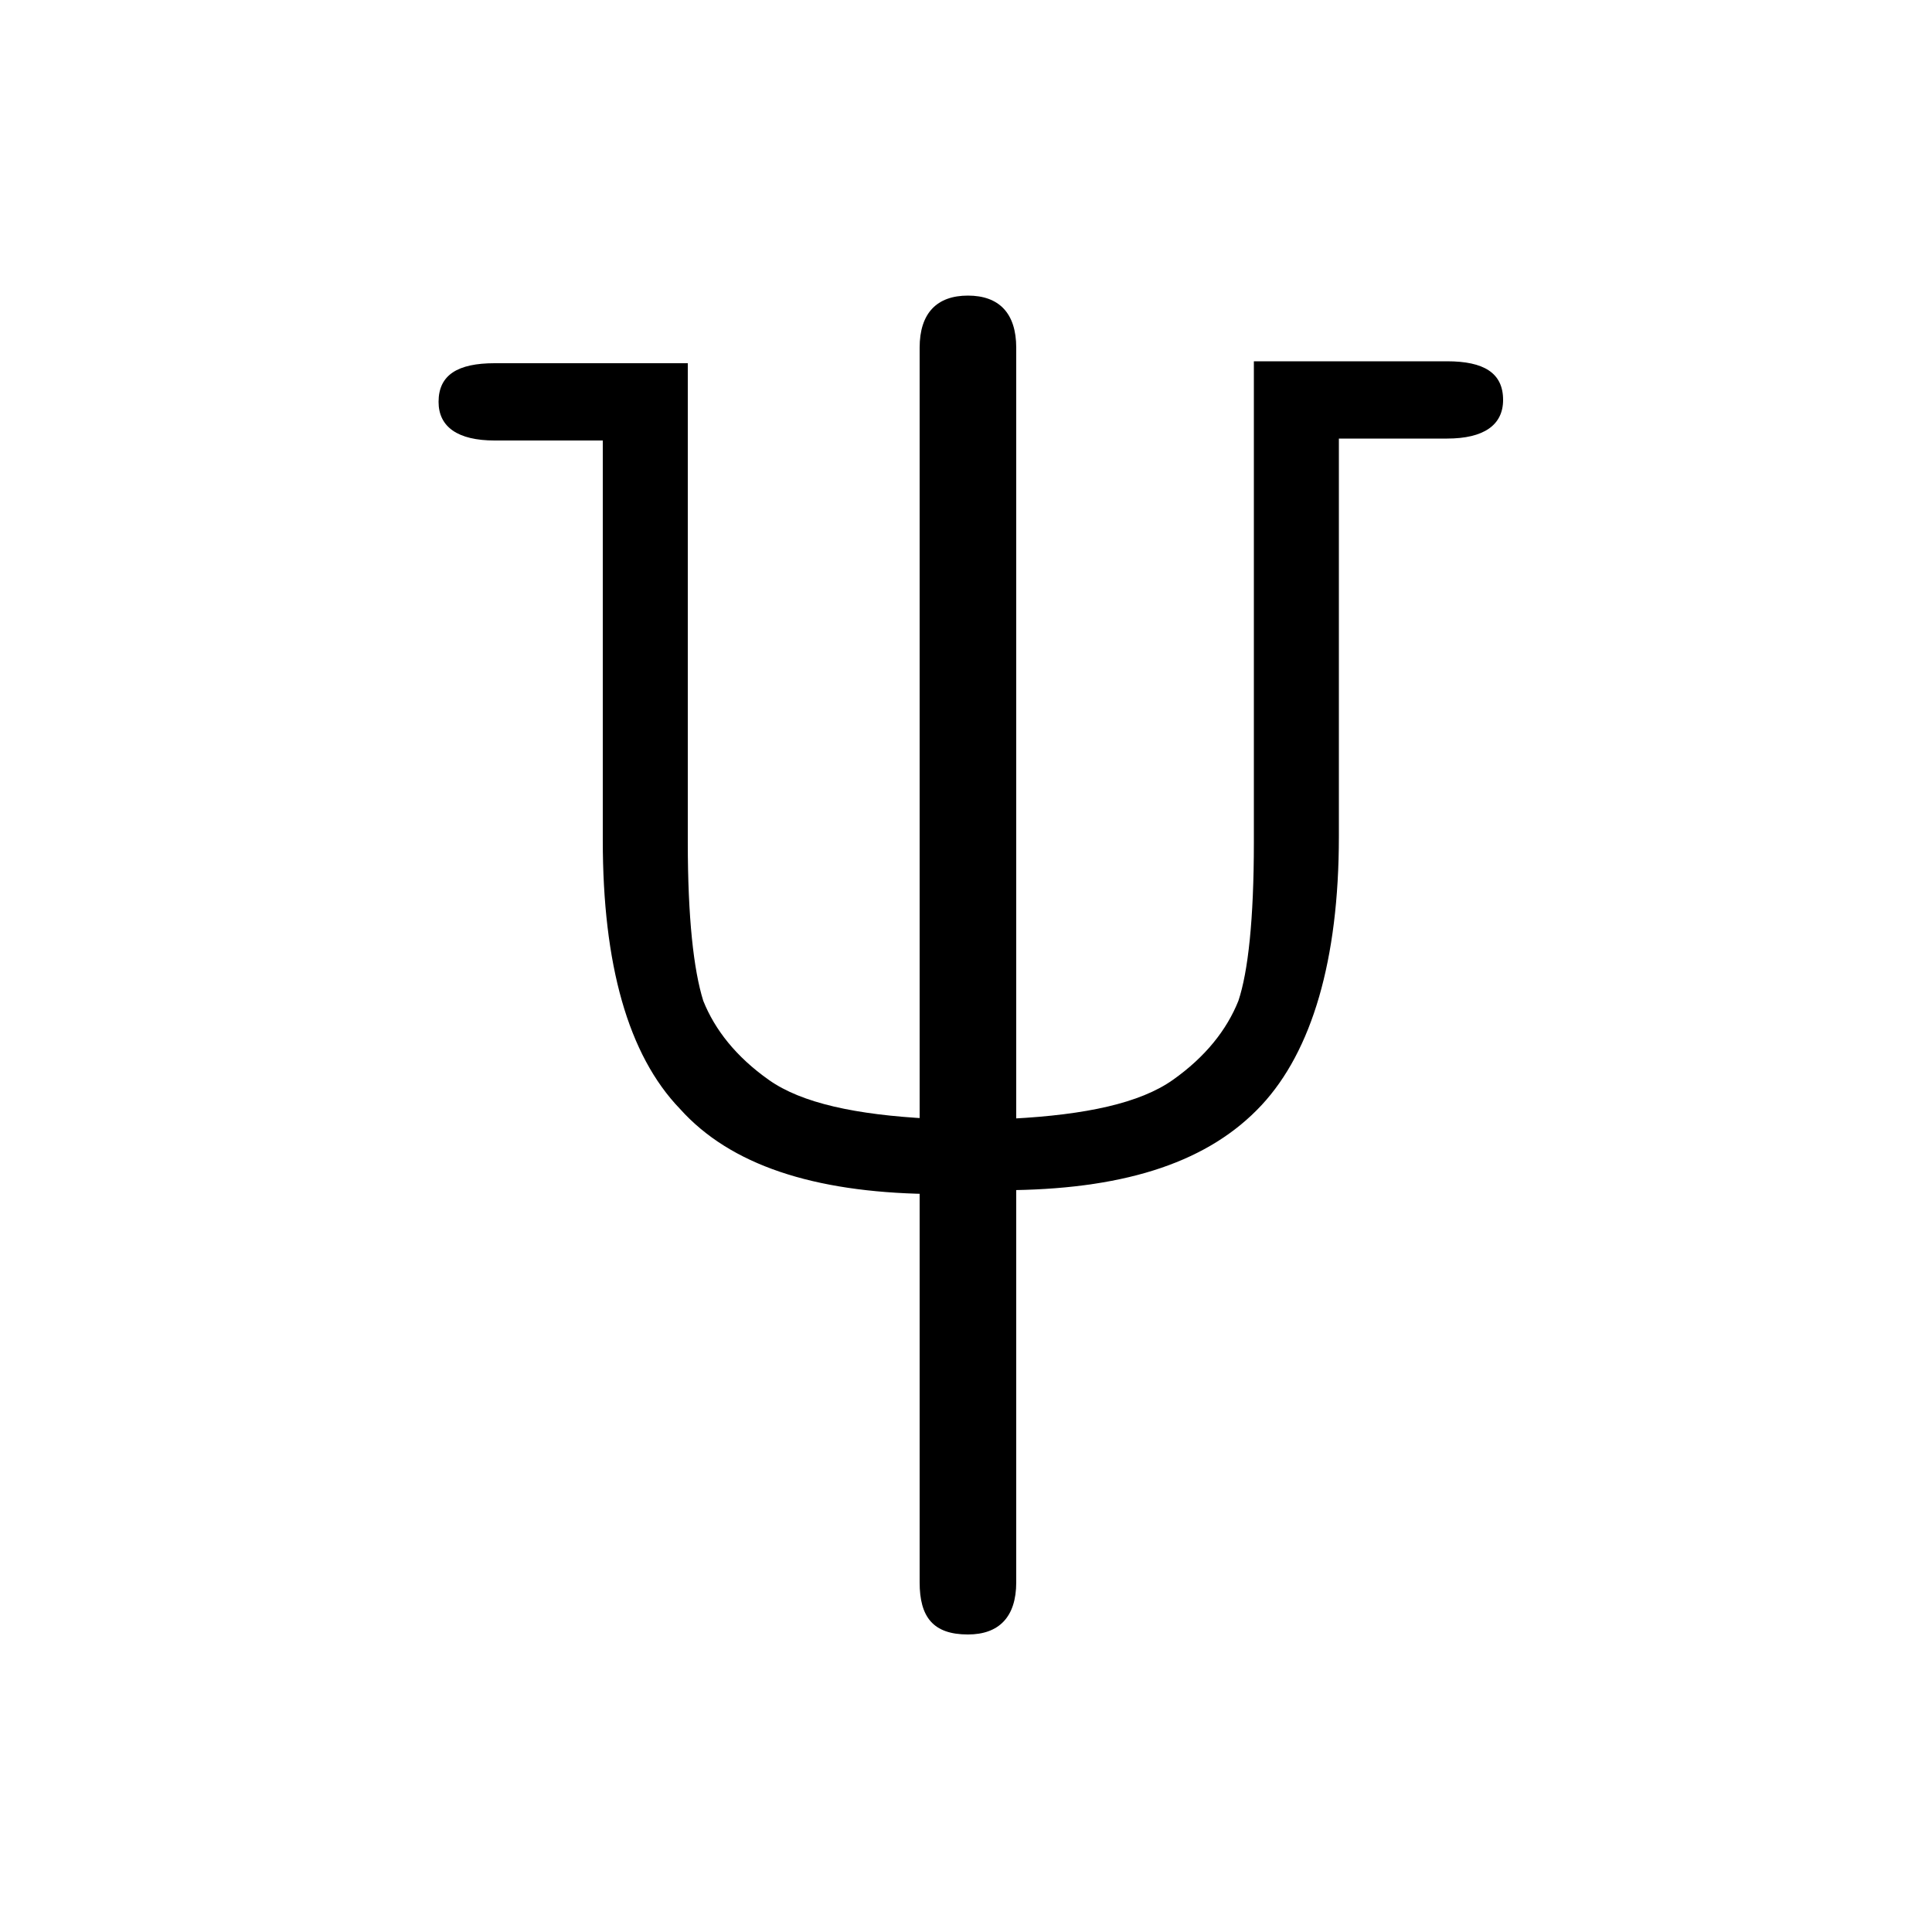
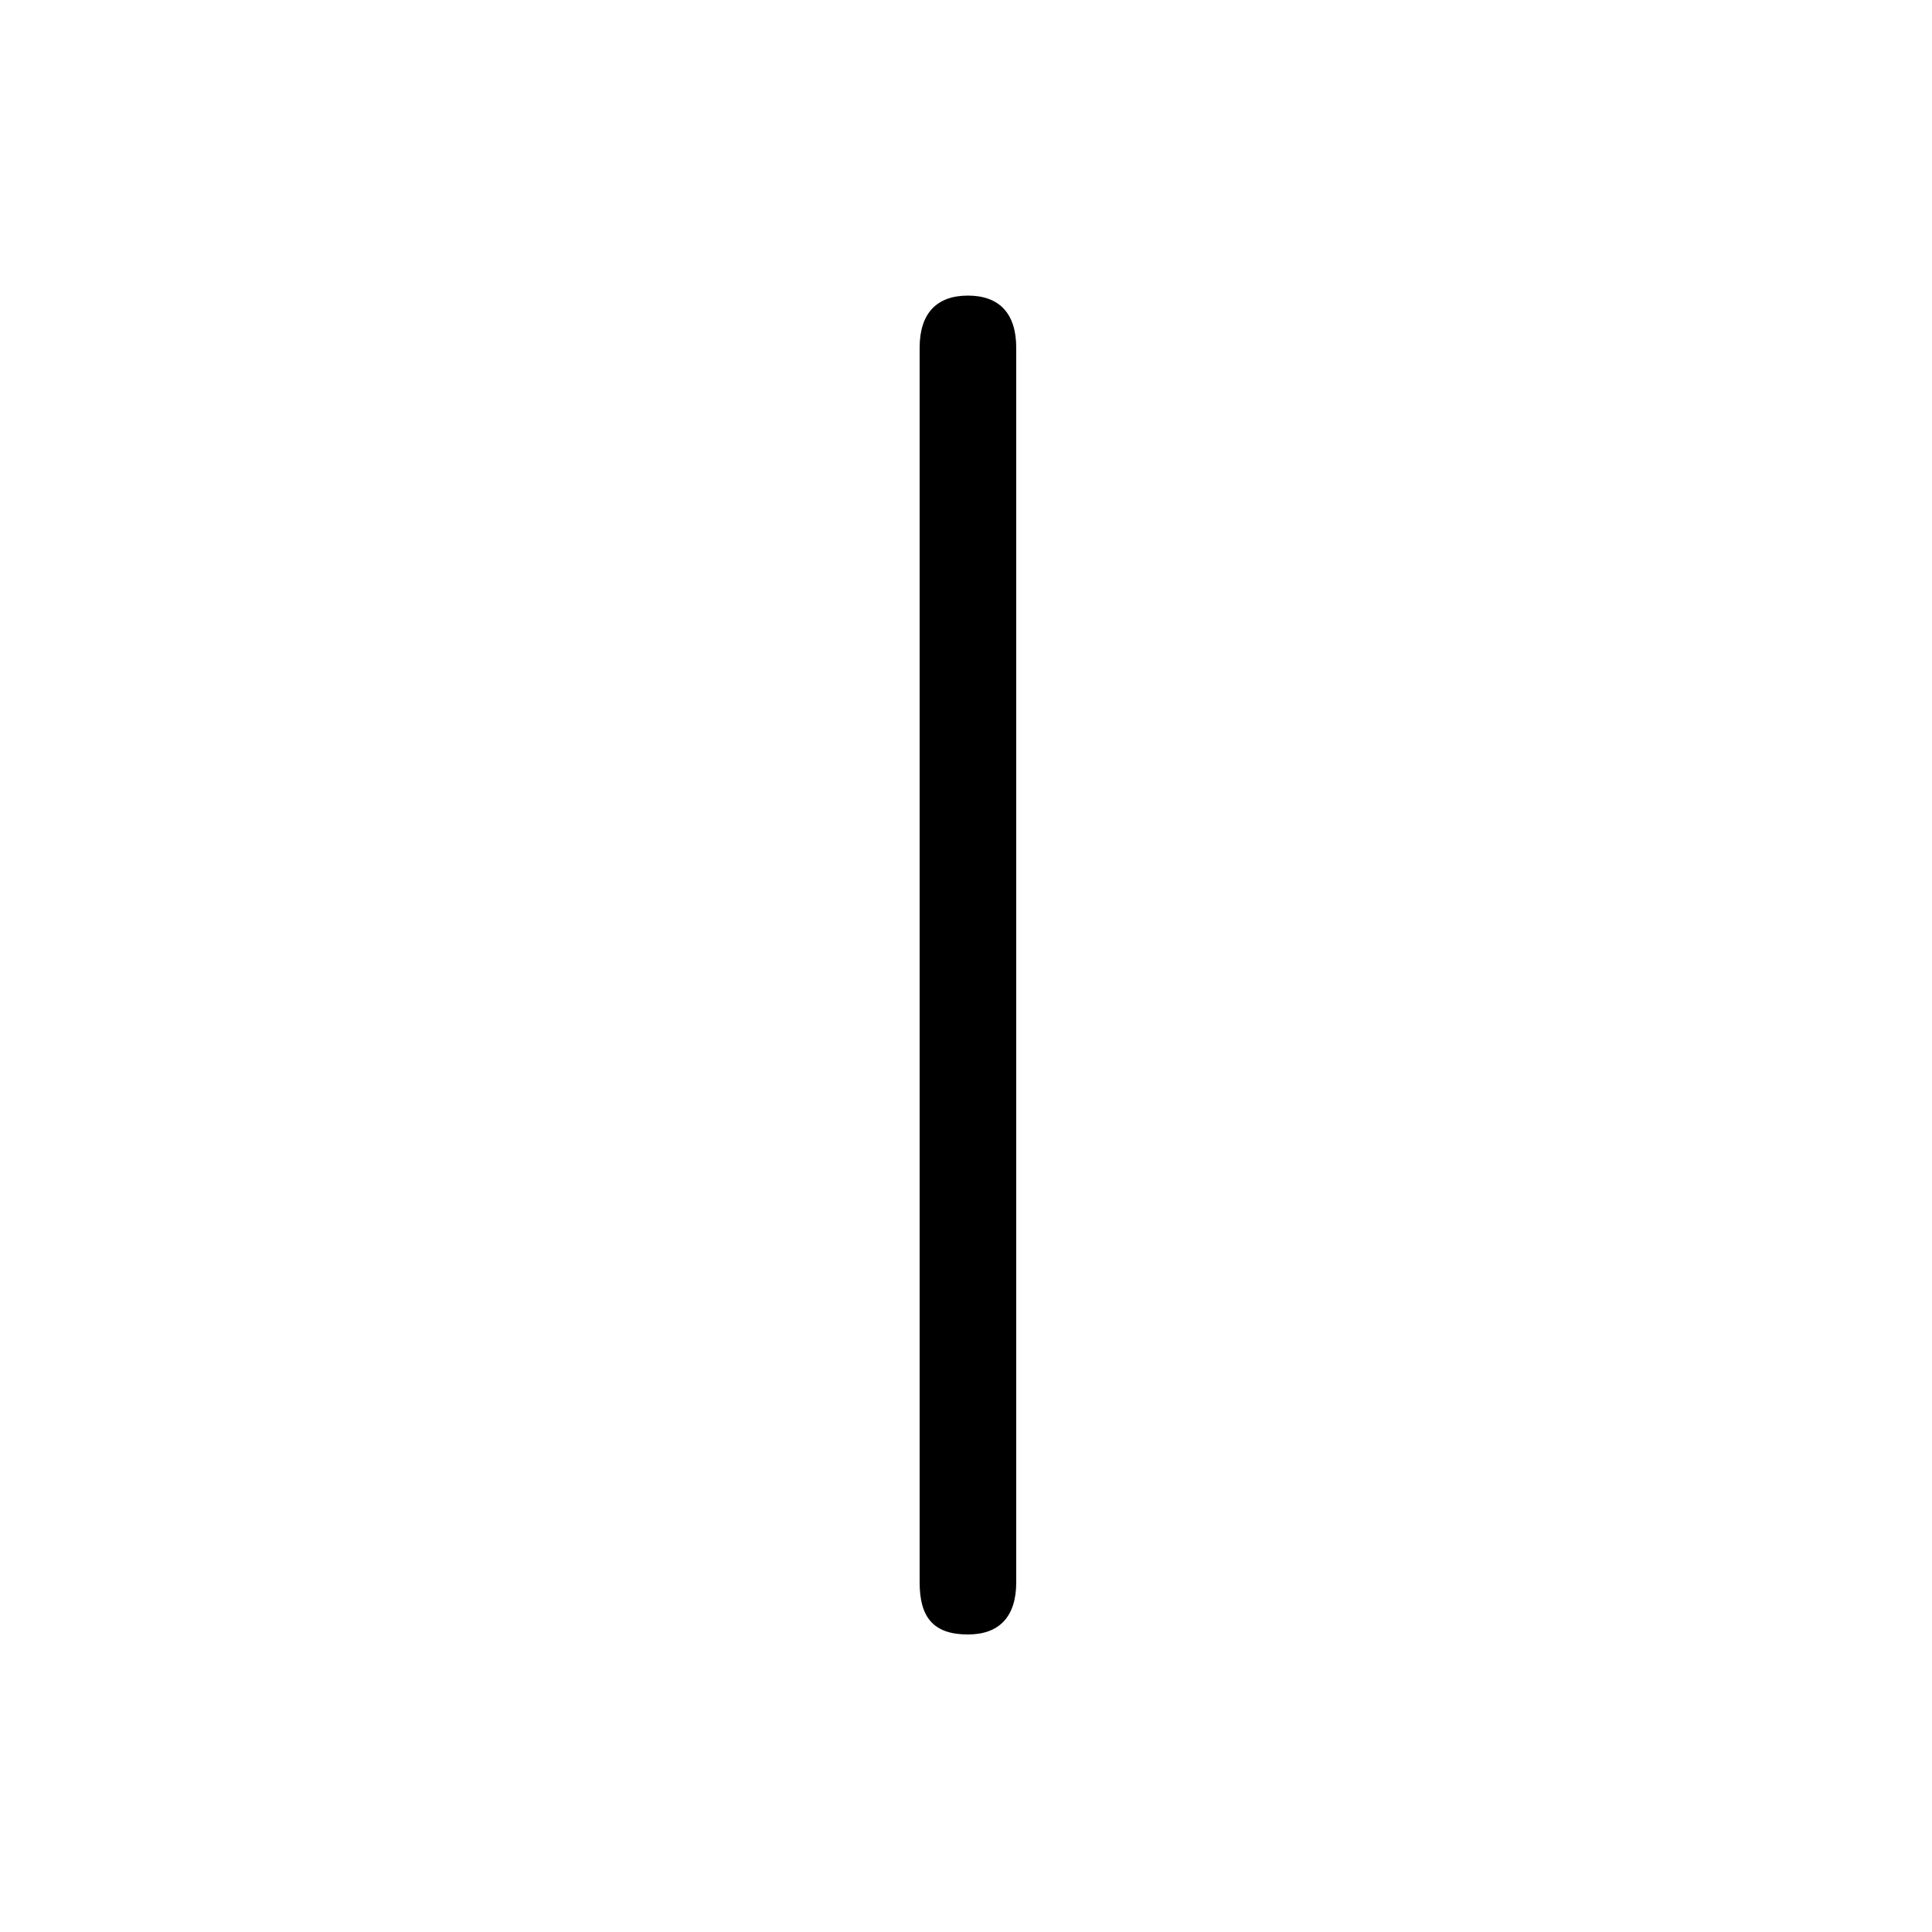
<svg xmlns="http://www.w3.org/2000/svg" version="1.1" id="Ebene_1" x="0px" y="0px" viewBox="0 0 100 100" style="enable-background:new 0 0 100 100;" xml:space="preserve">
  <path d="M52.6,61.4v20.5c0,1.8-0.9,2.7-2.5,2.7c-1.8,0-2.5-0.9-2.5-2.7V61.6l0-3.9V18c0-1.8,0.9-2.7,2.5-2.7s2.5,0.9,2.5,2.7v39.6  L52.6,61.4z" />
-   <path d="M48,61.8c-5.9-0.1-10.2-1.5-12.8-4.4c-2.7-2.8-4-7.5-4-13.9V22.8h-5.6c-1.9,0-2.9-0.7-2.9-2c0-1.4,1-2,2.9-2h10v24.8  c0,3.9,0.3,6.6,0.8,8.2c0.6,1.5,1.7,2.9,3.4,4.1c1.7,1.2,4.5,1.8,8.3,2h4.3c3.8-0.2,6.6-0.8,8.3-2c1.7-1.2,2.8-2.6,3.4-4.1  c0.5-1.5,0.8-4.2,0.8-8.2V18.7l10,0c1.9,0,2.9,0.6,2.9,2c0,1.3-1,2-2.9,2h-5.6v20.6c0,6.4-1.4,11.1-4,13.9  c-2.7,2.9-6.9,4.3-12.8,4.4H48z" />
</svg>